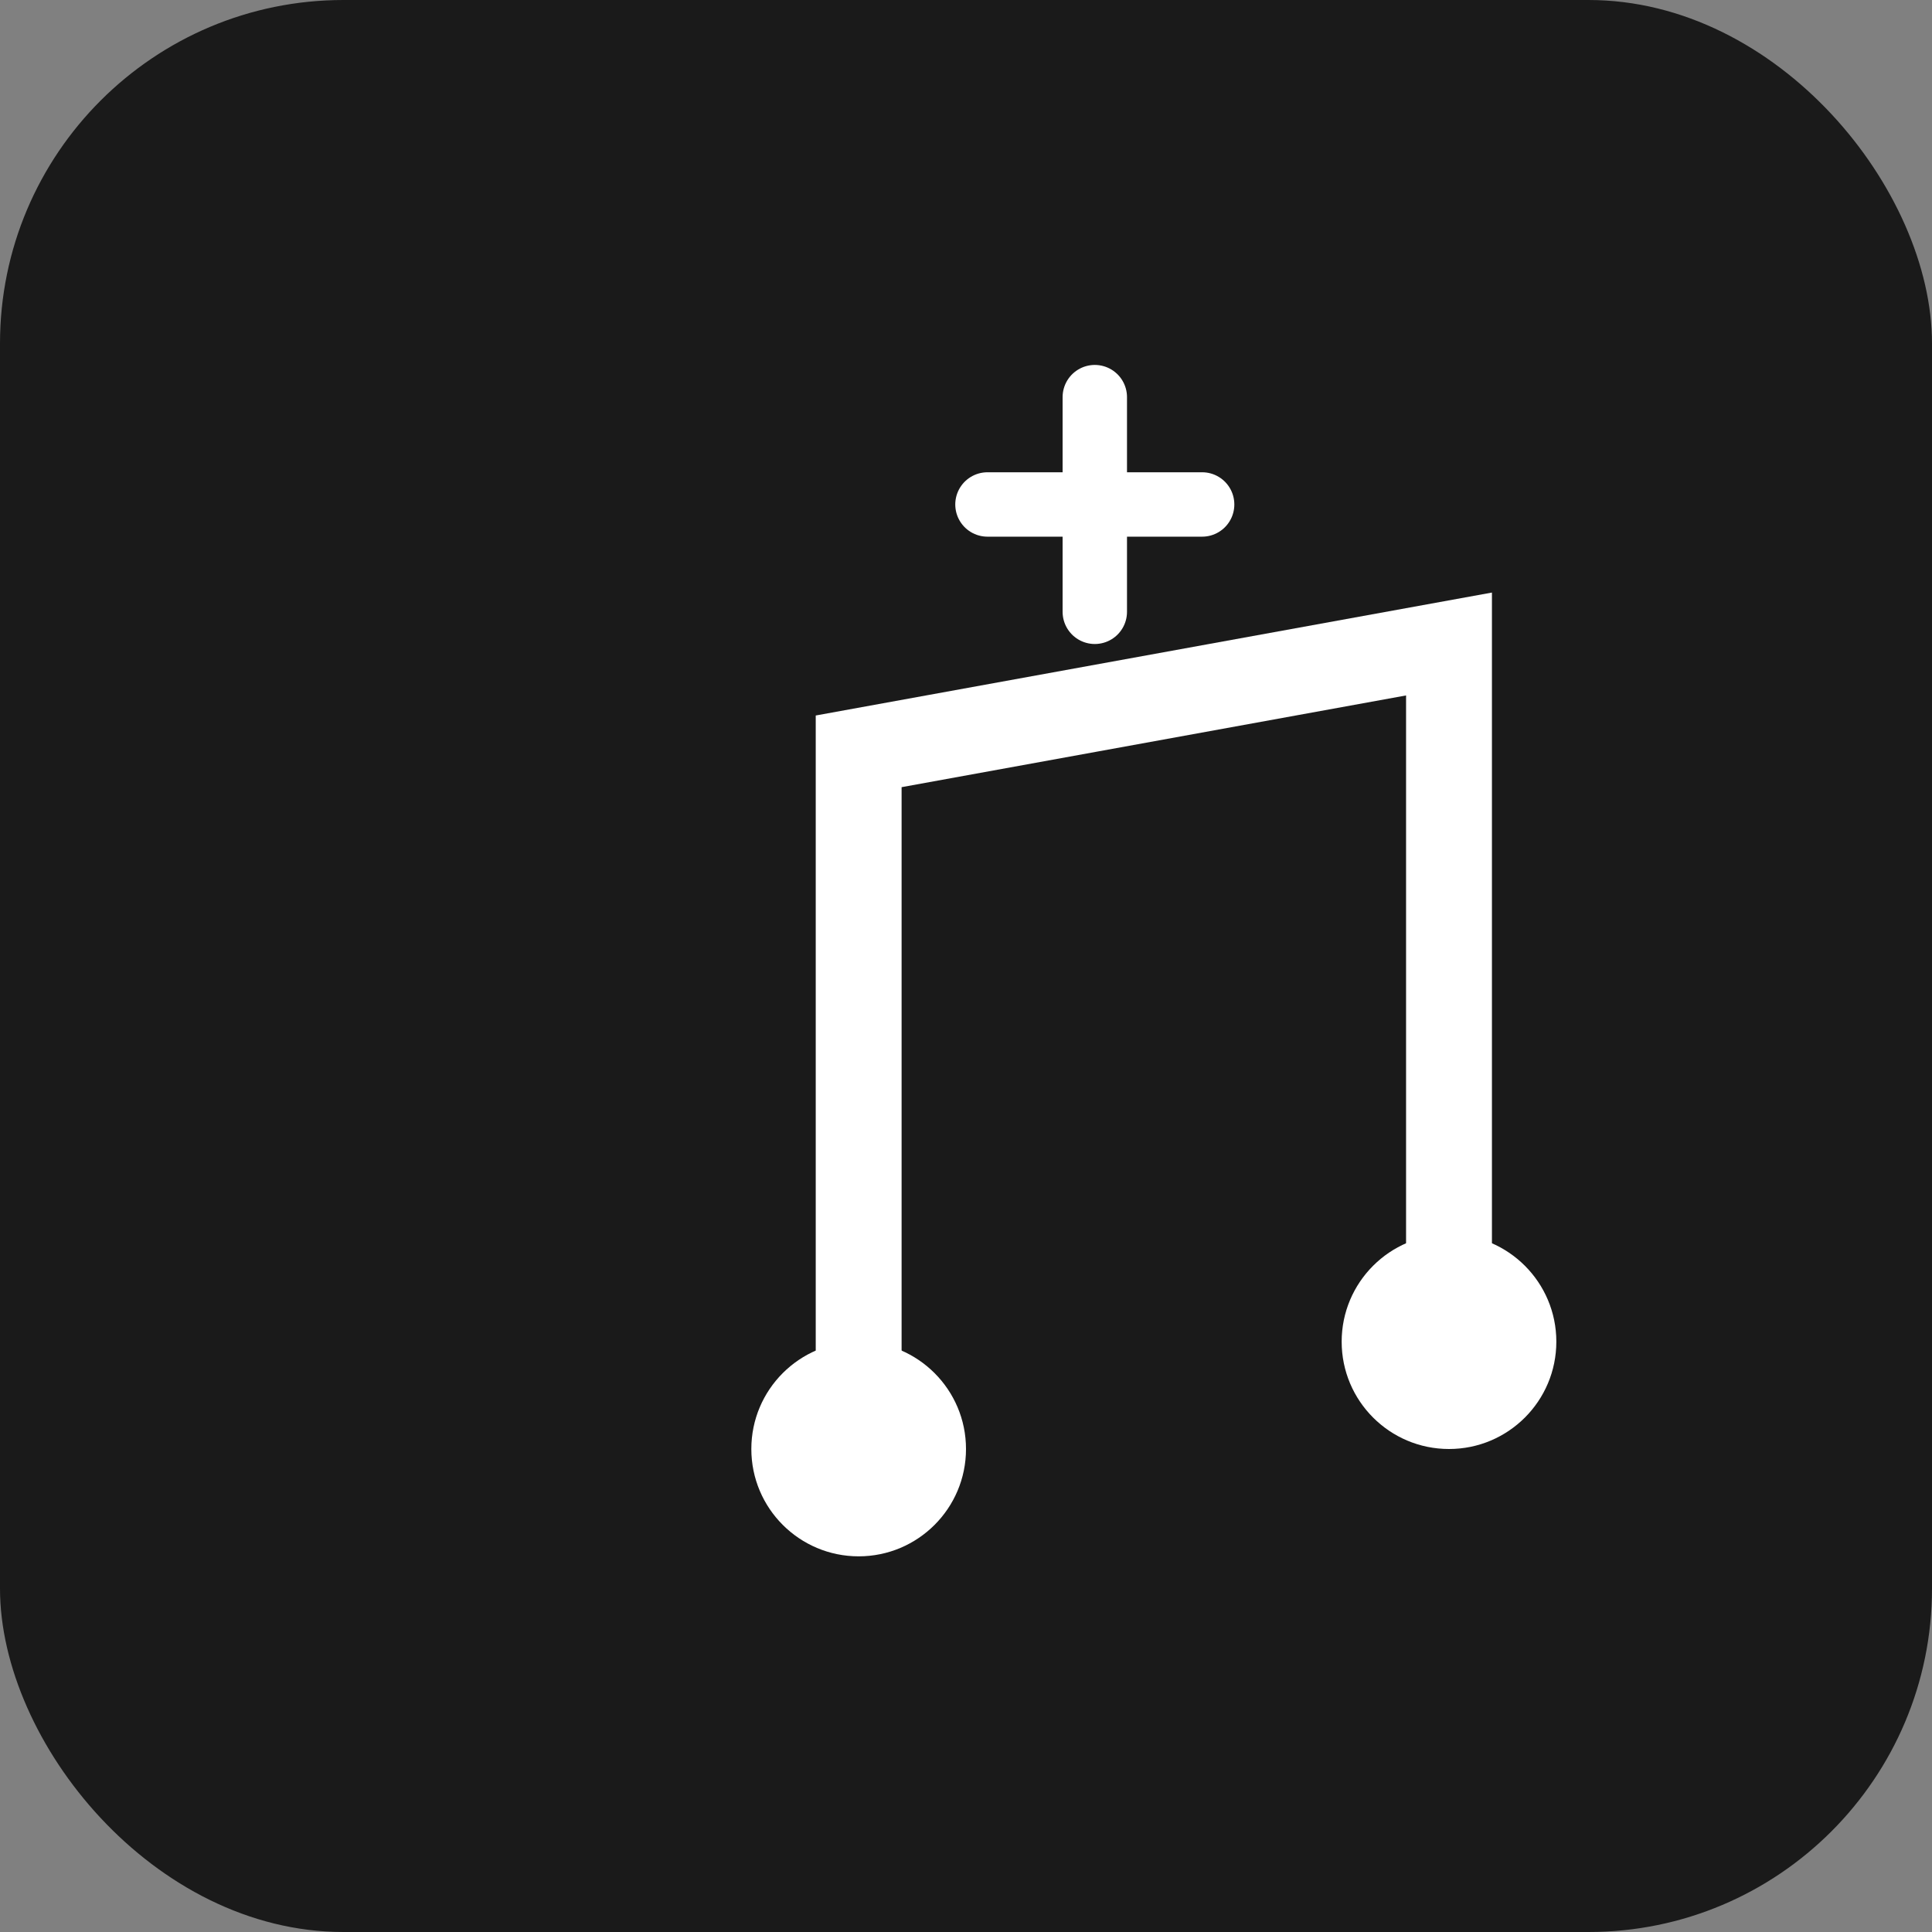
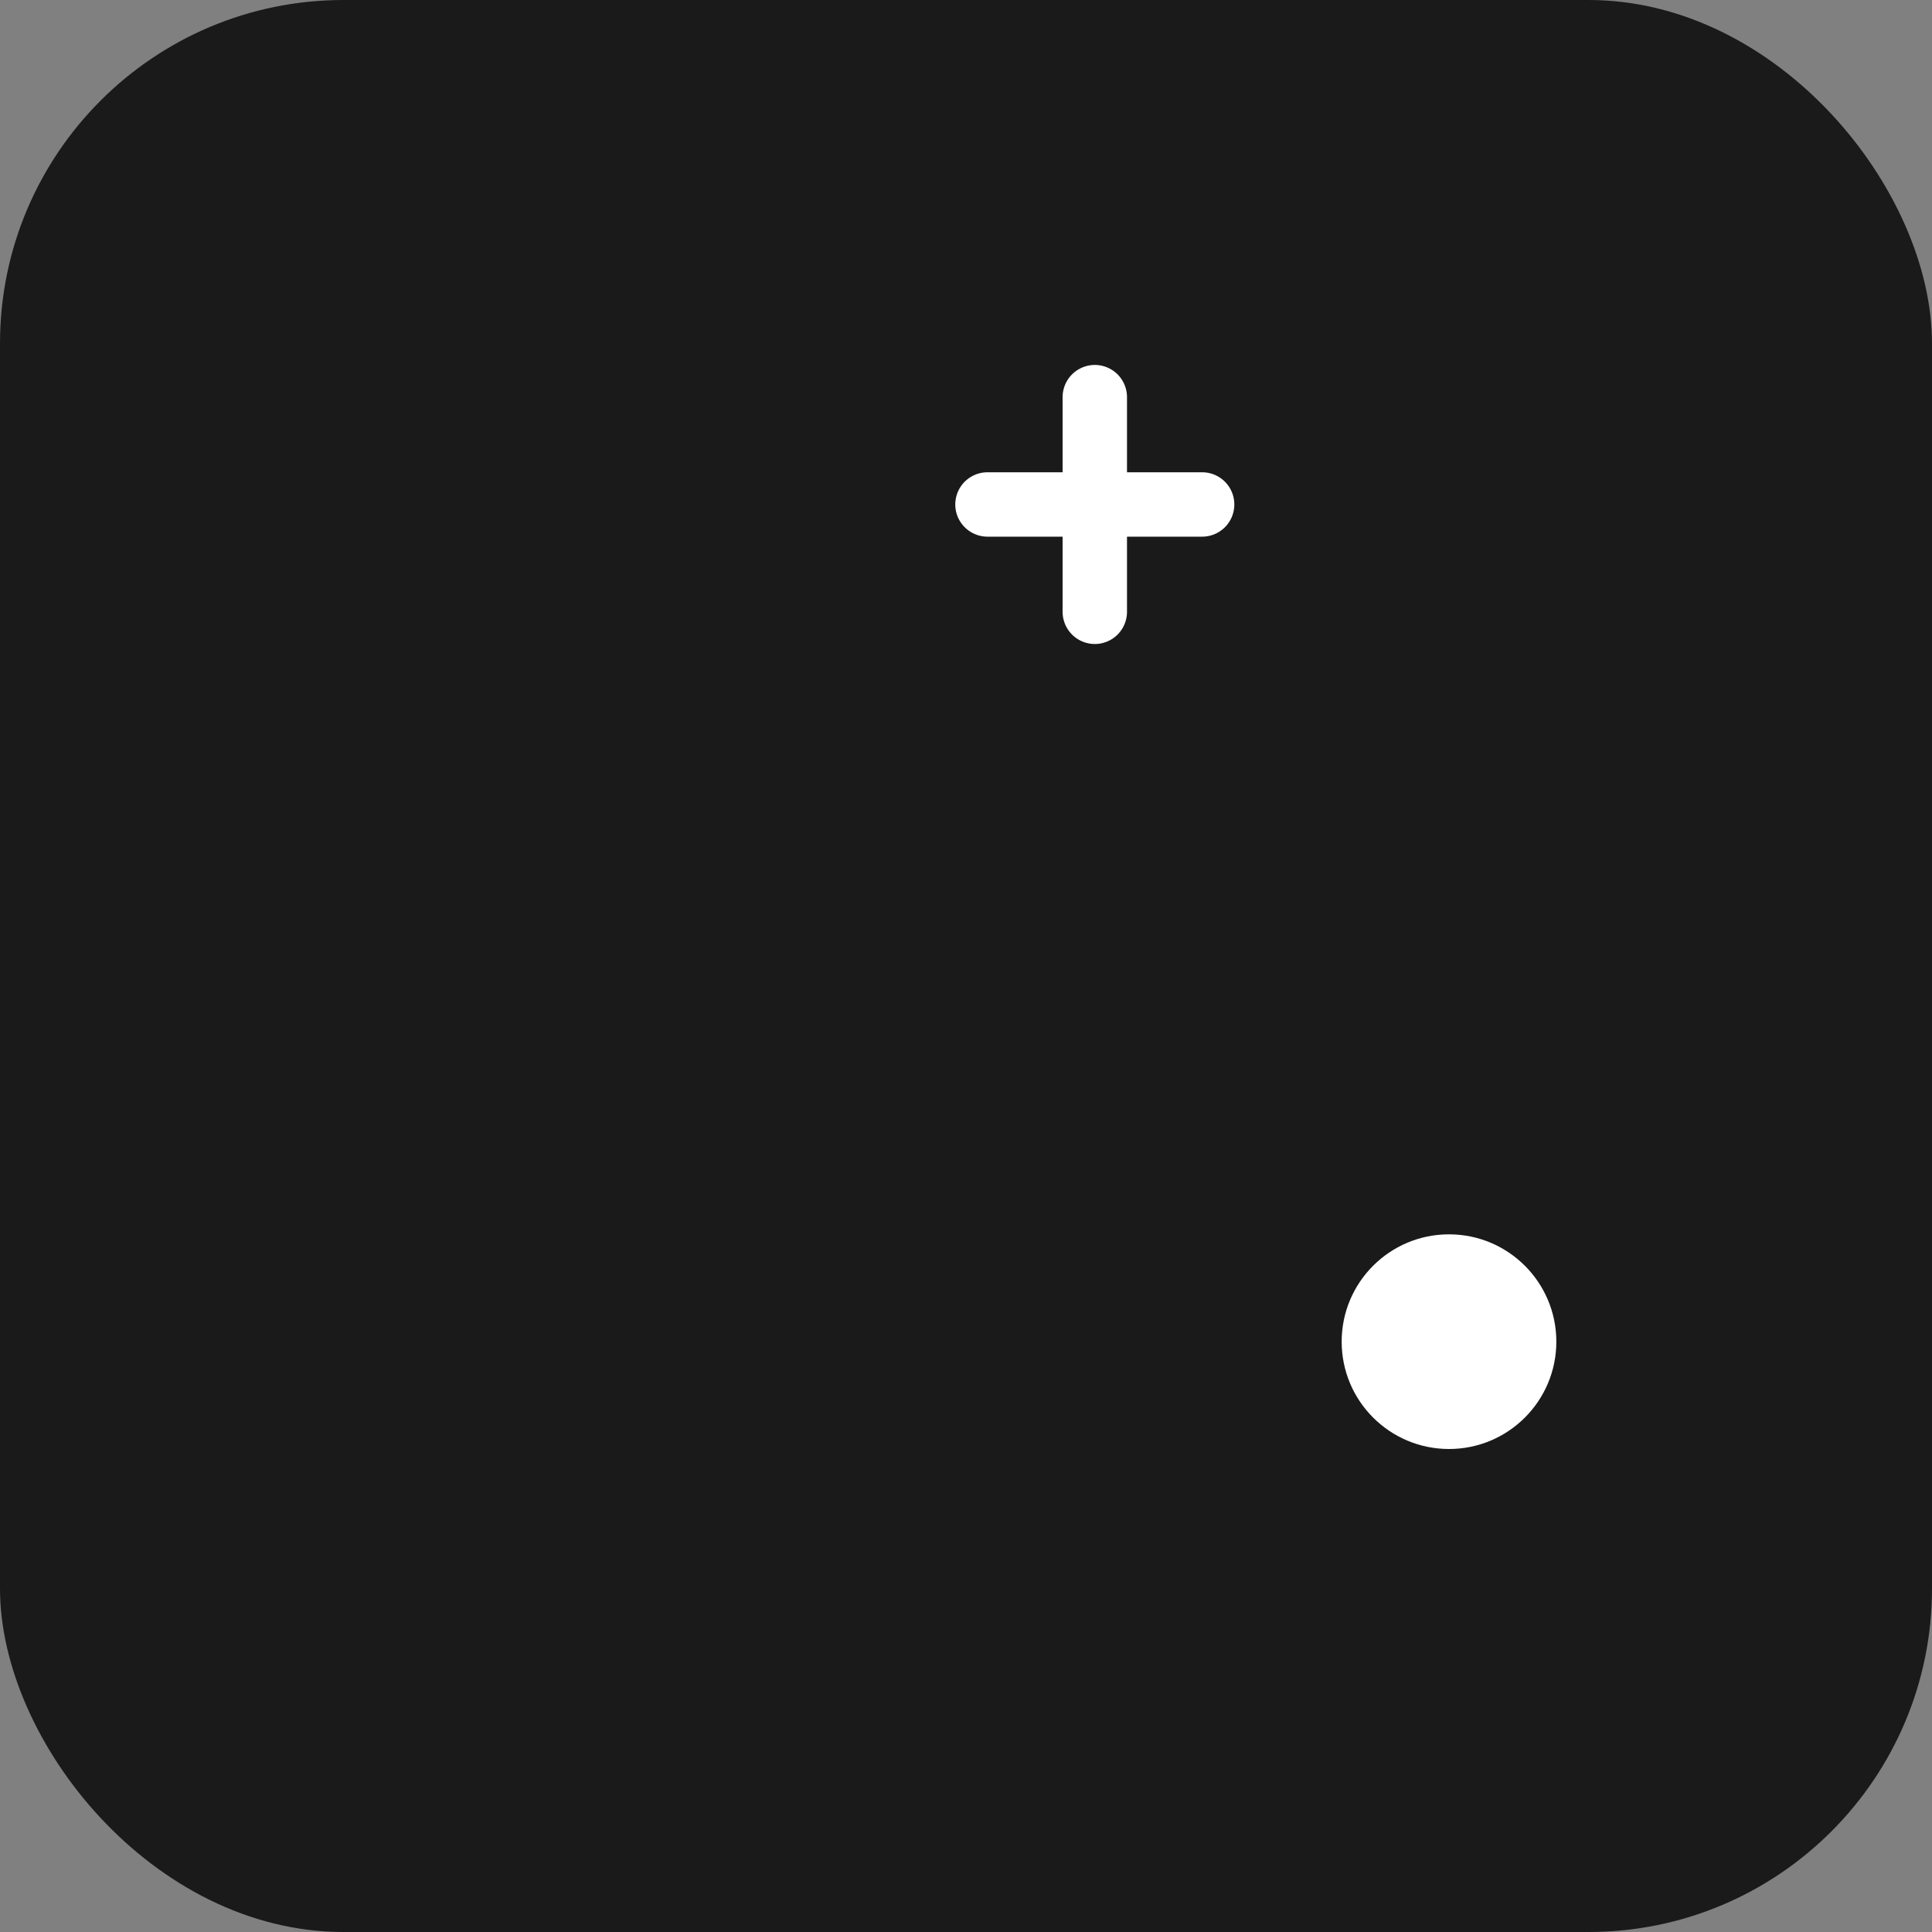
<svg xmlns="http://www.w3.org/2000/svg" width="180" height="180" viewBox="0 0 180 180" fill="none">
  <rect x="0" y="0" width="180" height="180" fill="#808080" stroke="none" />
  <rect width="180" height="180" rx="32" fill="#1a1a1a" />
  <g transform="translate(35, 25)">
-     <path d="M45 110V45L100 35V100" stroke="#ffffff" stroke-width="8" stroke-linecap="round" />
-     <circle cx="45" cy="110" r="10" fill="#ffffff" />
    <circle cx="100" cy="100" r="10" fill="#ffffff" />
    <path d="M67 12V32M57 22H77" stroke="#ffffff" stroke-width="6" stroke-linecap="round" />
  </g>
</svg>